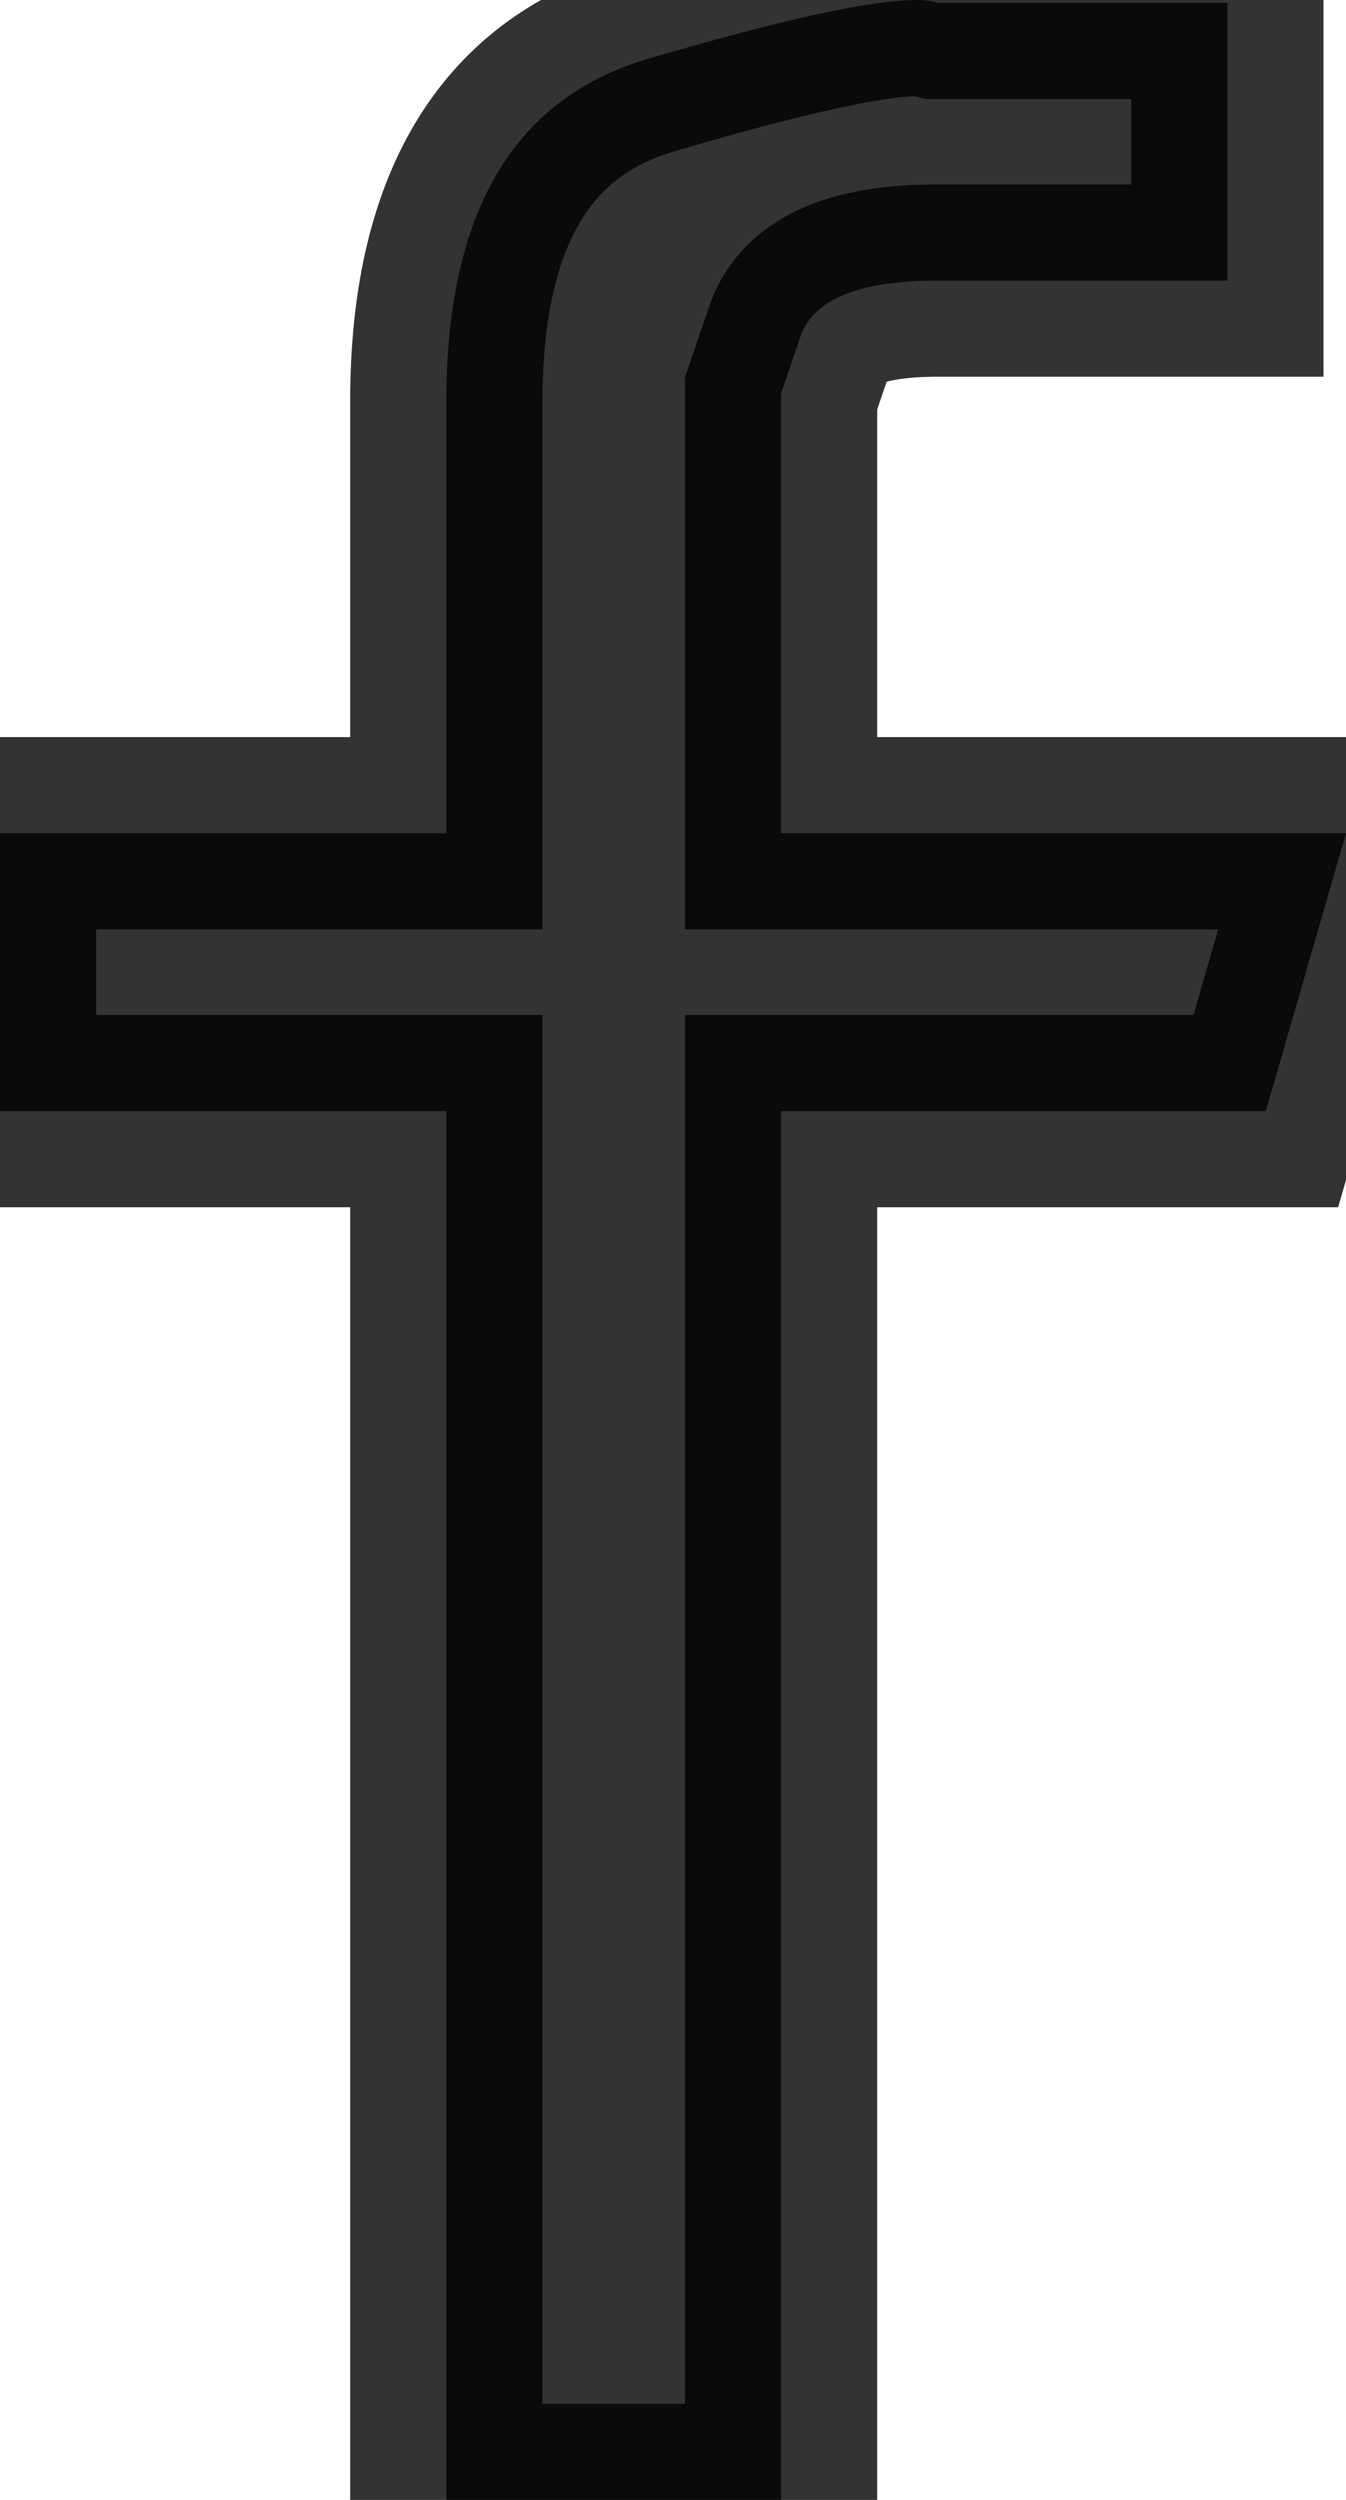
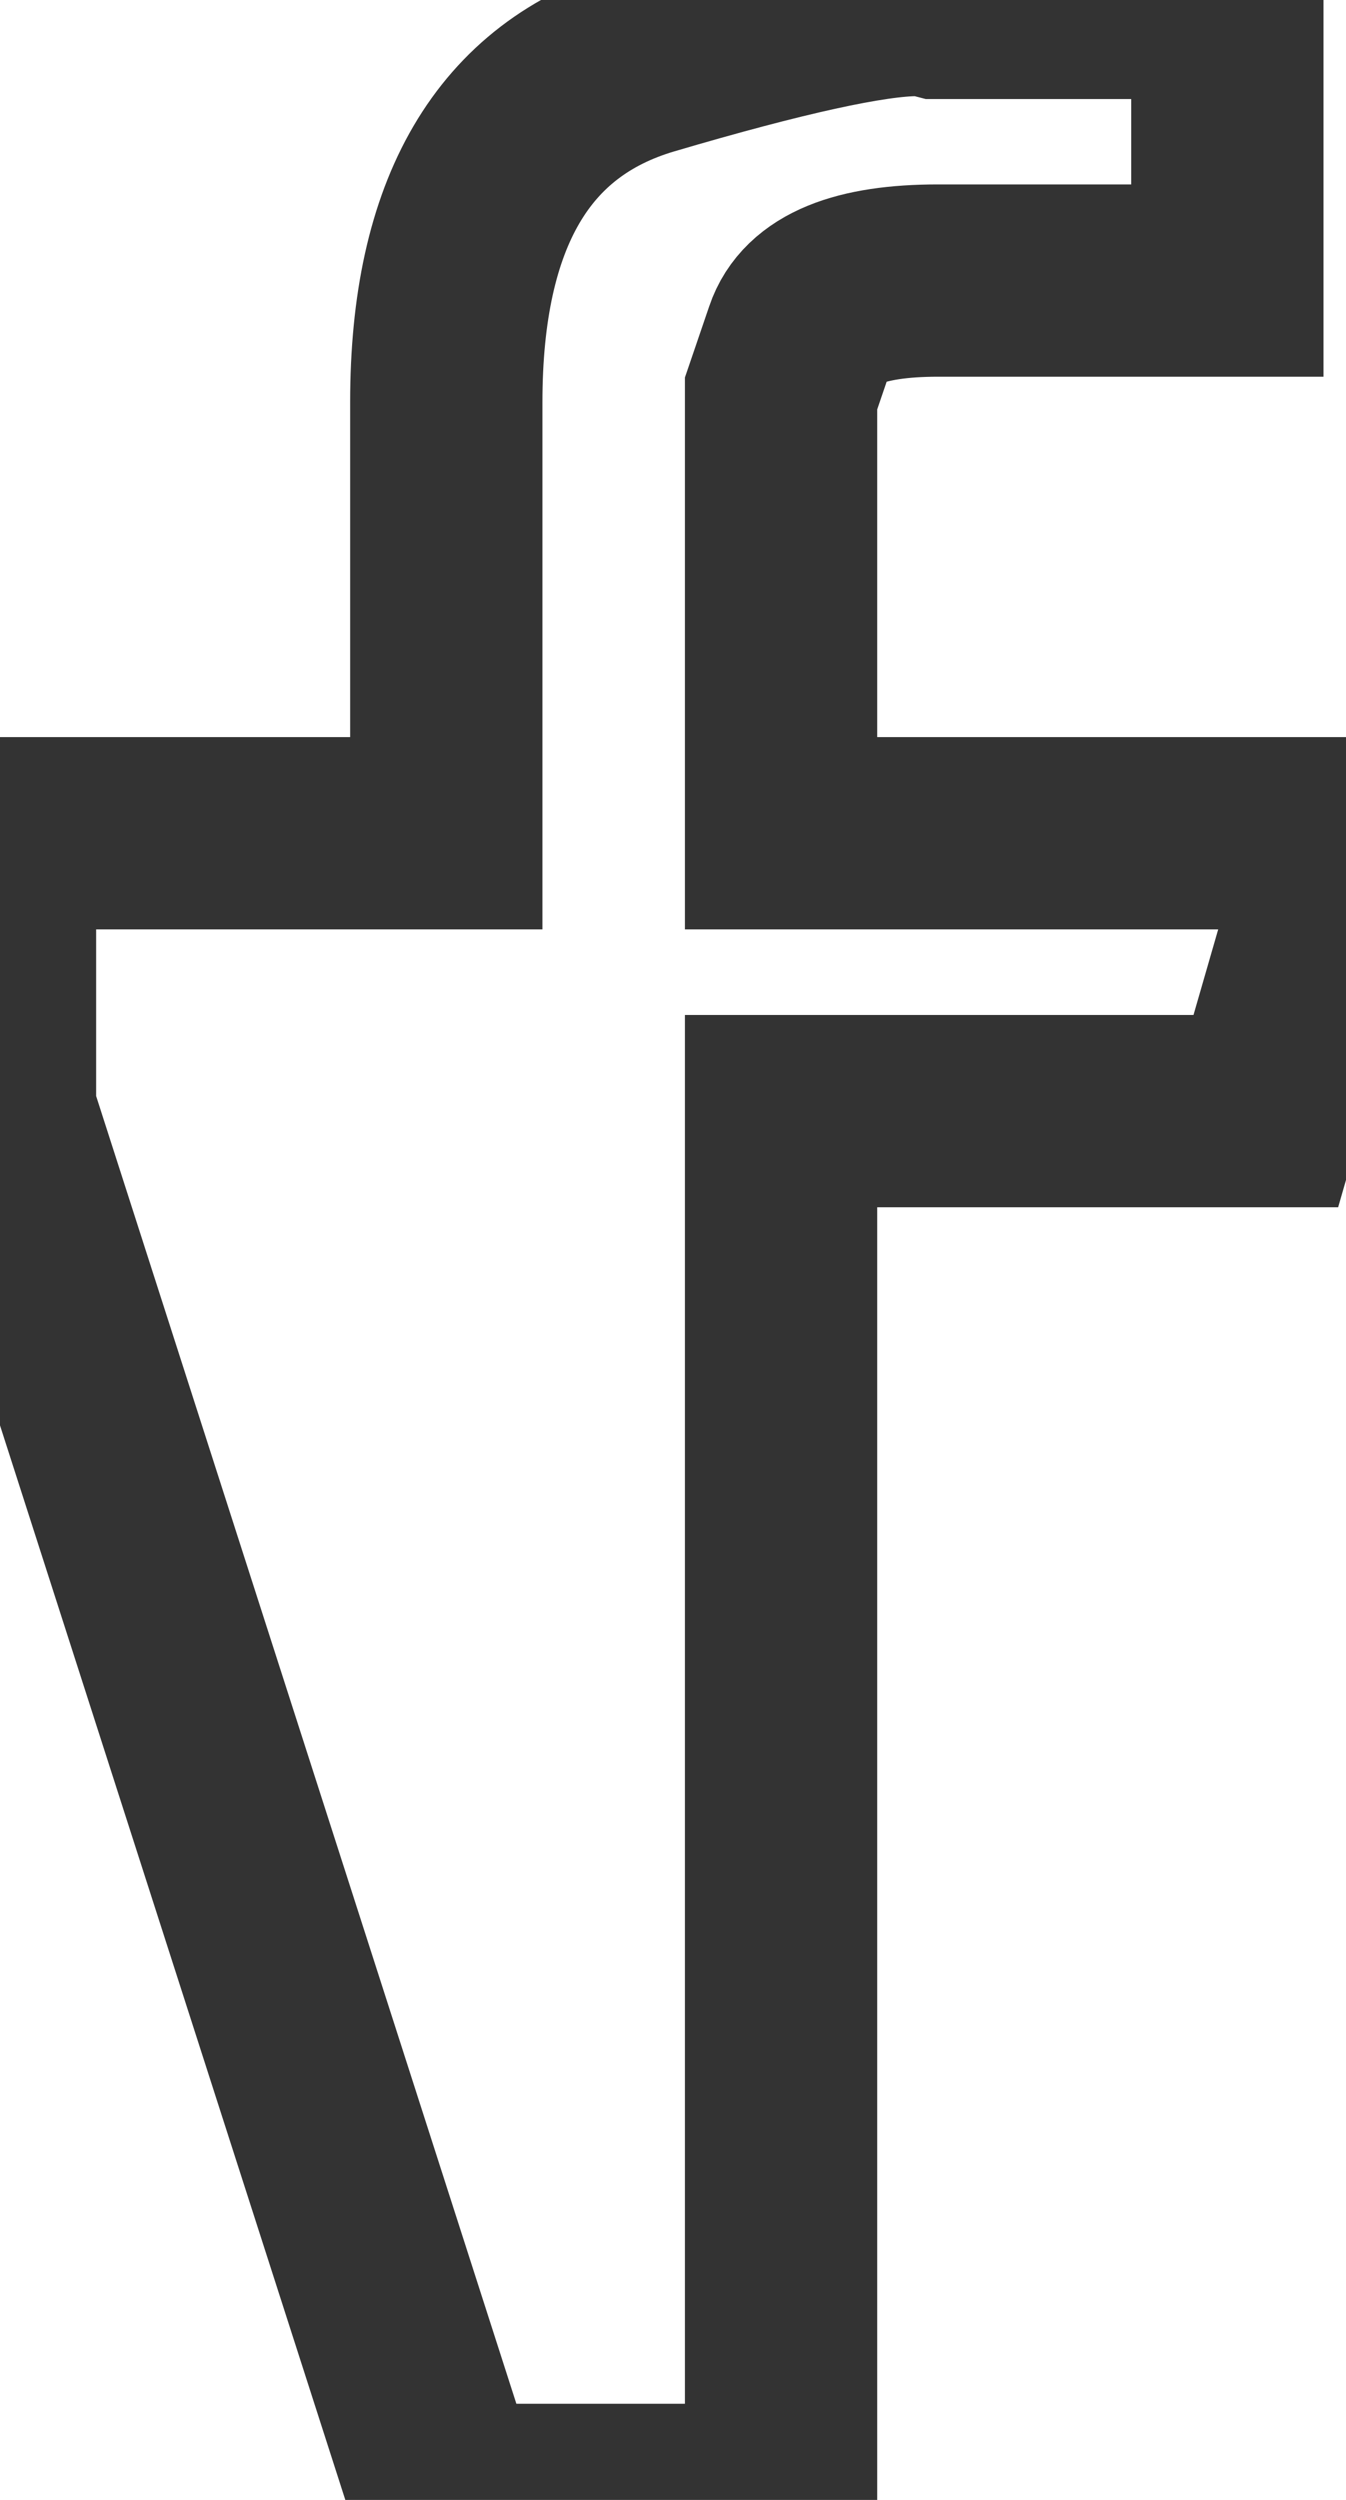
<svg xmlns="http://www.w3.org/2000/svg" width="7" height="13">
  <defs>
    <clipPath id="clip_0">
-       <rect x="-229" y="-29" width="320" height="2545" clip-rule="evenodd" />
-     </clipPath>
+       </clipPath>
  </defs>
  <g clip-path="url(#clip_0)">
    <path fill="currentColor" fill-opacity="0.8" stroke="none" d="M4.769 0C4.528 0 4.059 0.103 3.364 0.308C2.669 0.514 2.321 1.108 2.321 2.091L2.321 4.333L0 4.333L0 5.778L2.321 5.778L2.321 13L4.062 13L4.062 5.778L6.583 5.778L7 4.333L4.062 4.333L4.062 2.046L4.162 1.753C4.228 1.557 4.467 1.459 4.878 1.459L6.383 1.459L6.383 0.015L4.878 0.015L4.851 0.008C4.833 0.003 4.806 0 4.769 0Z" />
  </g>
  <defs>
    <clipPath id="clip_1">
      <rect x="-229" y="-29" width="320" height="2545" clip-rule="evenodd" />
    </clipPath>
  </defs>
  <g clip-path="url(#clip_1)">
-     <path fill="none" stroke="currentColor" stroke-width="1" stroke-miterlimit="4" stroke-opacity="0.8" d="M4.769 0C4.528 0 4.059 0.103 3.364 0.308C2.669 0.514 2.321 1.108 2.321 2.091L2.321 4.333L0 4.333L0 5.778L2.321 5.778L2.321 13L4.062 13L4.062 5.778L6.583 5.778L7 4.333L4.062 4.333L4.062 2.046L4.162 1.753C4.228 1.557 4.467 1.459 4.878 1.459L6.383 1.459L6.383 0.015L4.878 0.015L4.851 0.008C4.833 0.003 4.806 0 4.769 0Z" />
+     <path fill="none" stroke="currentColor" stroke-width="1" stroke-miterlimit="4" stroke-opacity="0.8" d="M4.769 0C4.528 0 4.059 0.103 3.364 0.308C2.669 0.514 2.321 1.108 2.321 2.091L2.321 4.333L0 4.333L0 5.778L2.321 13L4.062 13L4.062 5.778L6.583 5.778L7 4.333L4.062 4.333L4.062 2.046L4.162 1.753C4.228 1.557 4.467 1.459 4.878 1.459L6.383 1.459L6.383 0.015L4.878 0.015L4.851 0.008C4.833 0.003 4.806 0 4.769 0Z" />
  </g>
</svg>